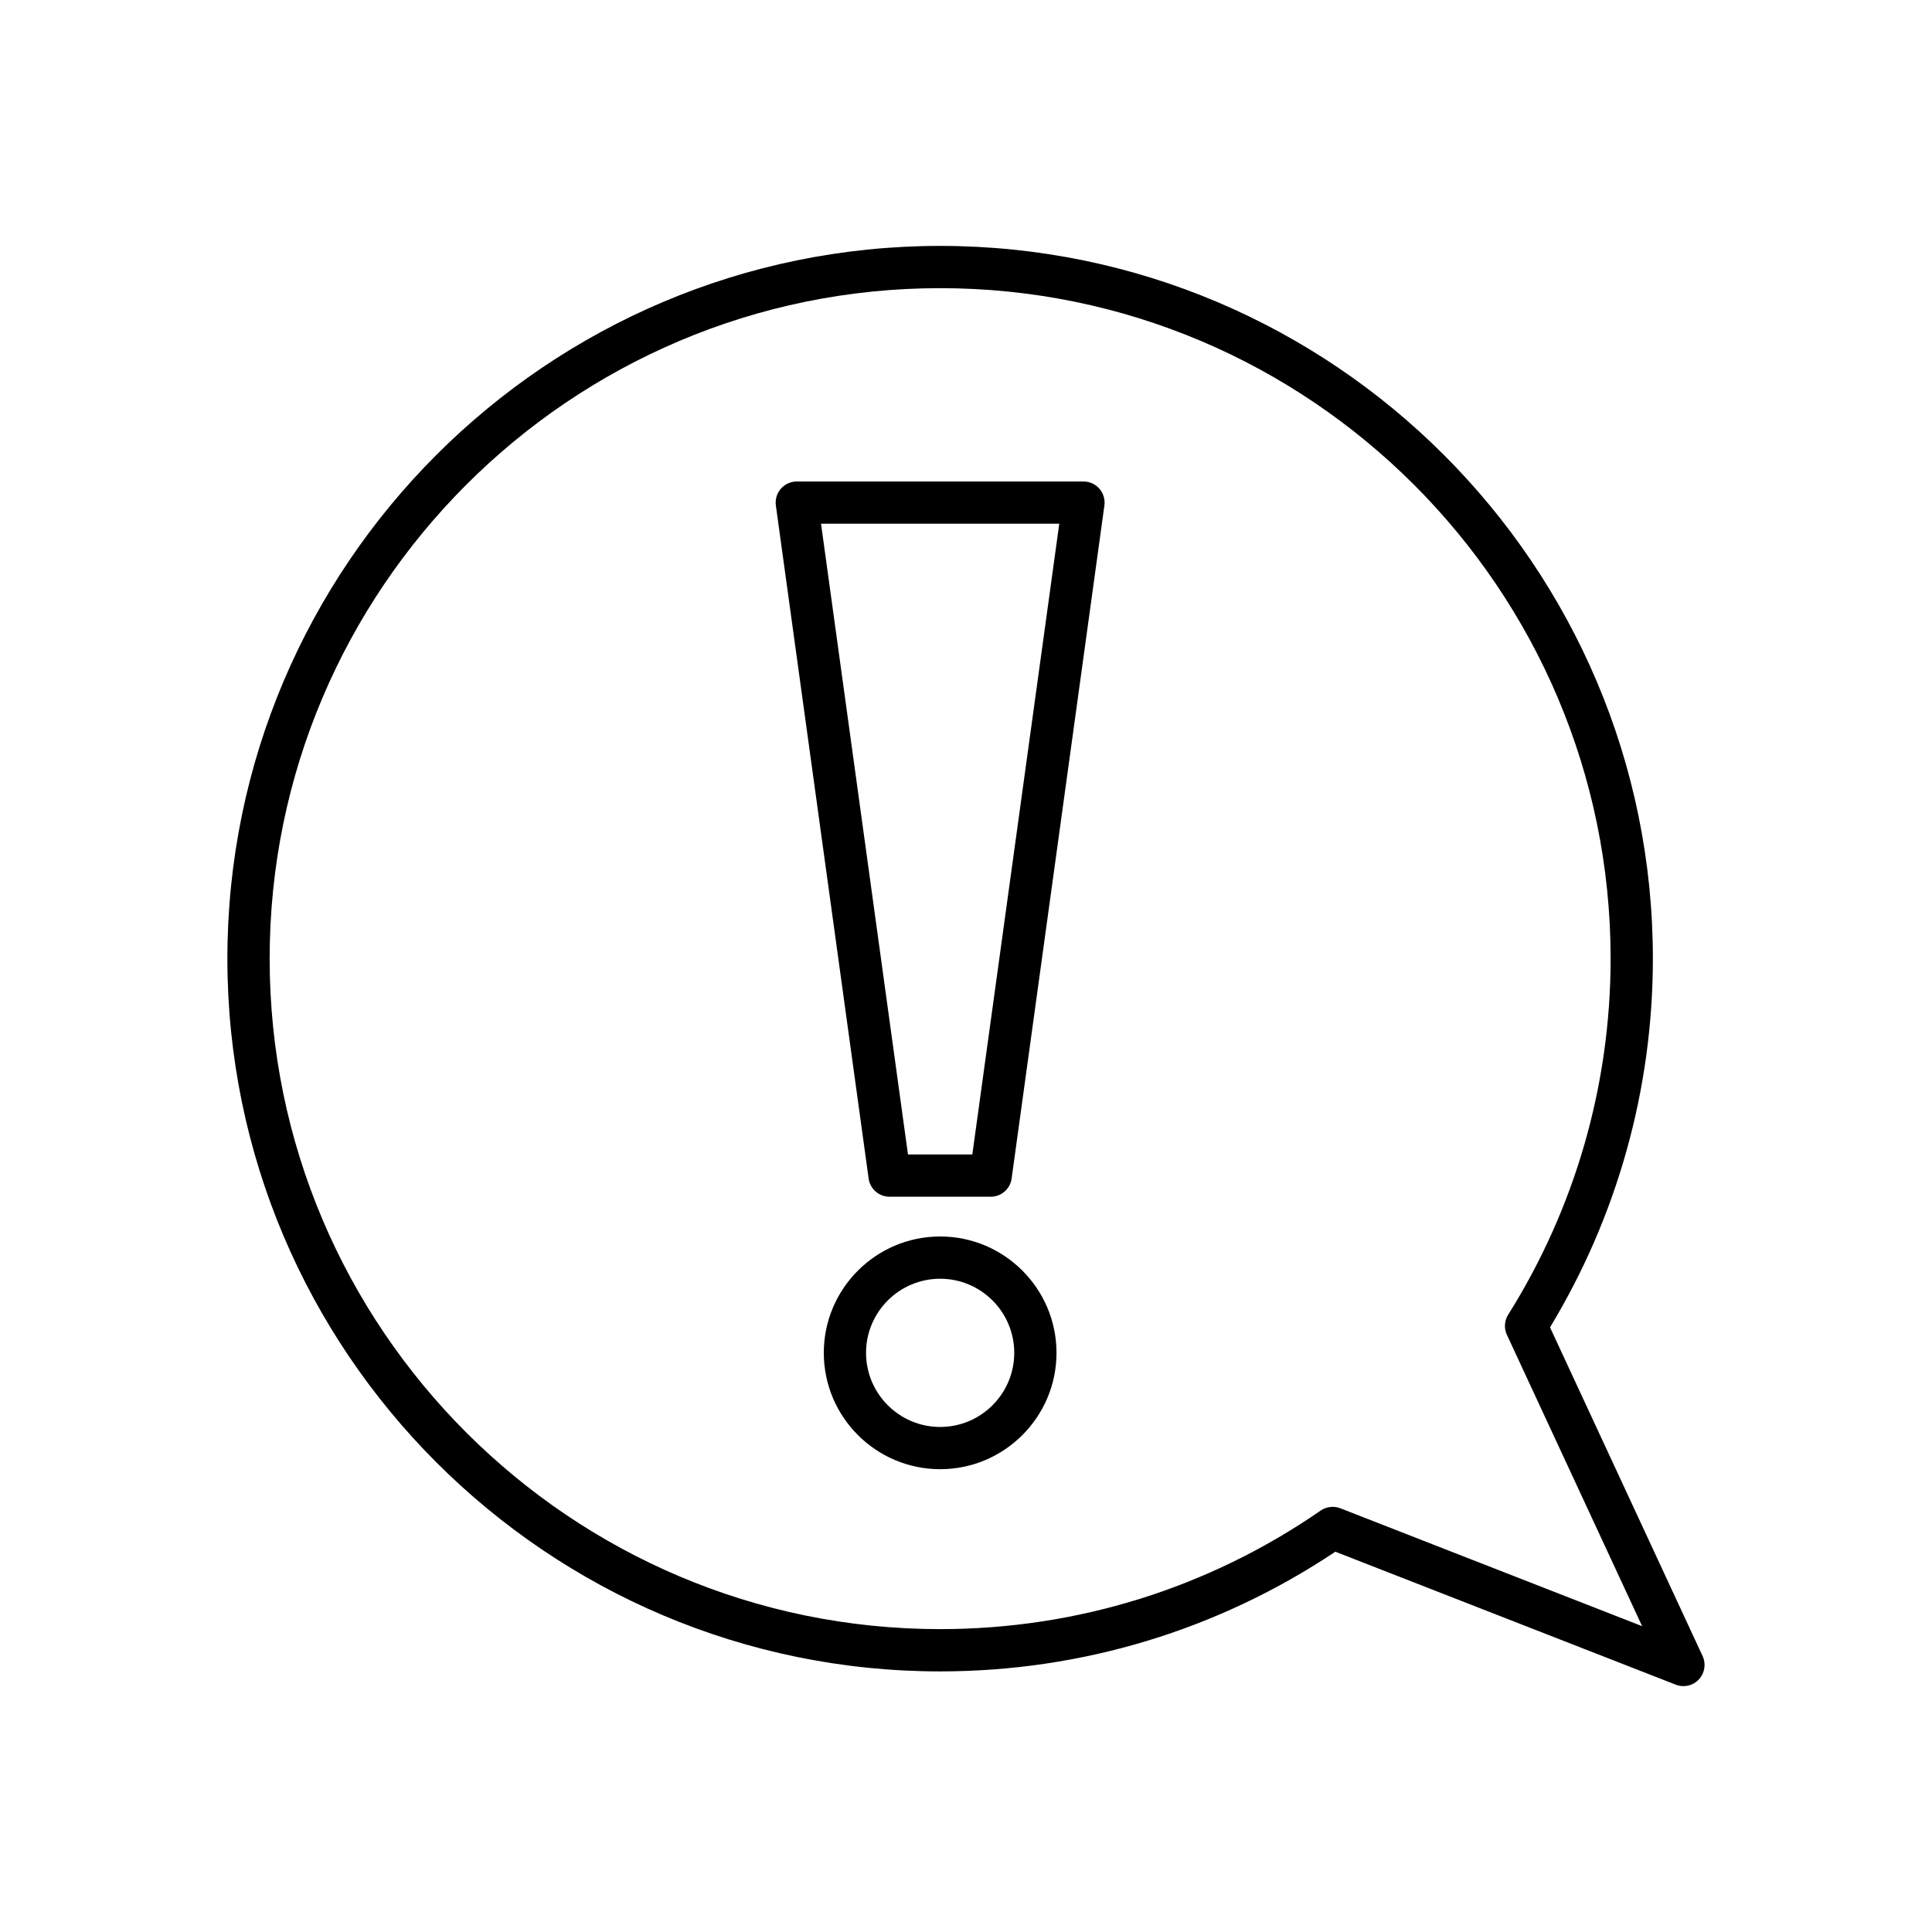
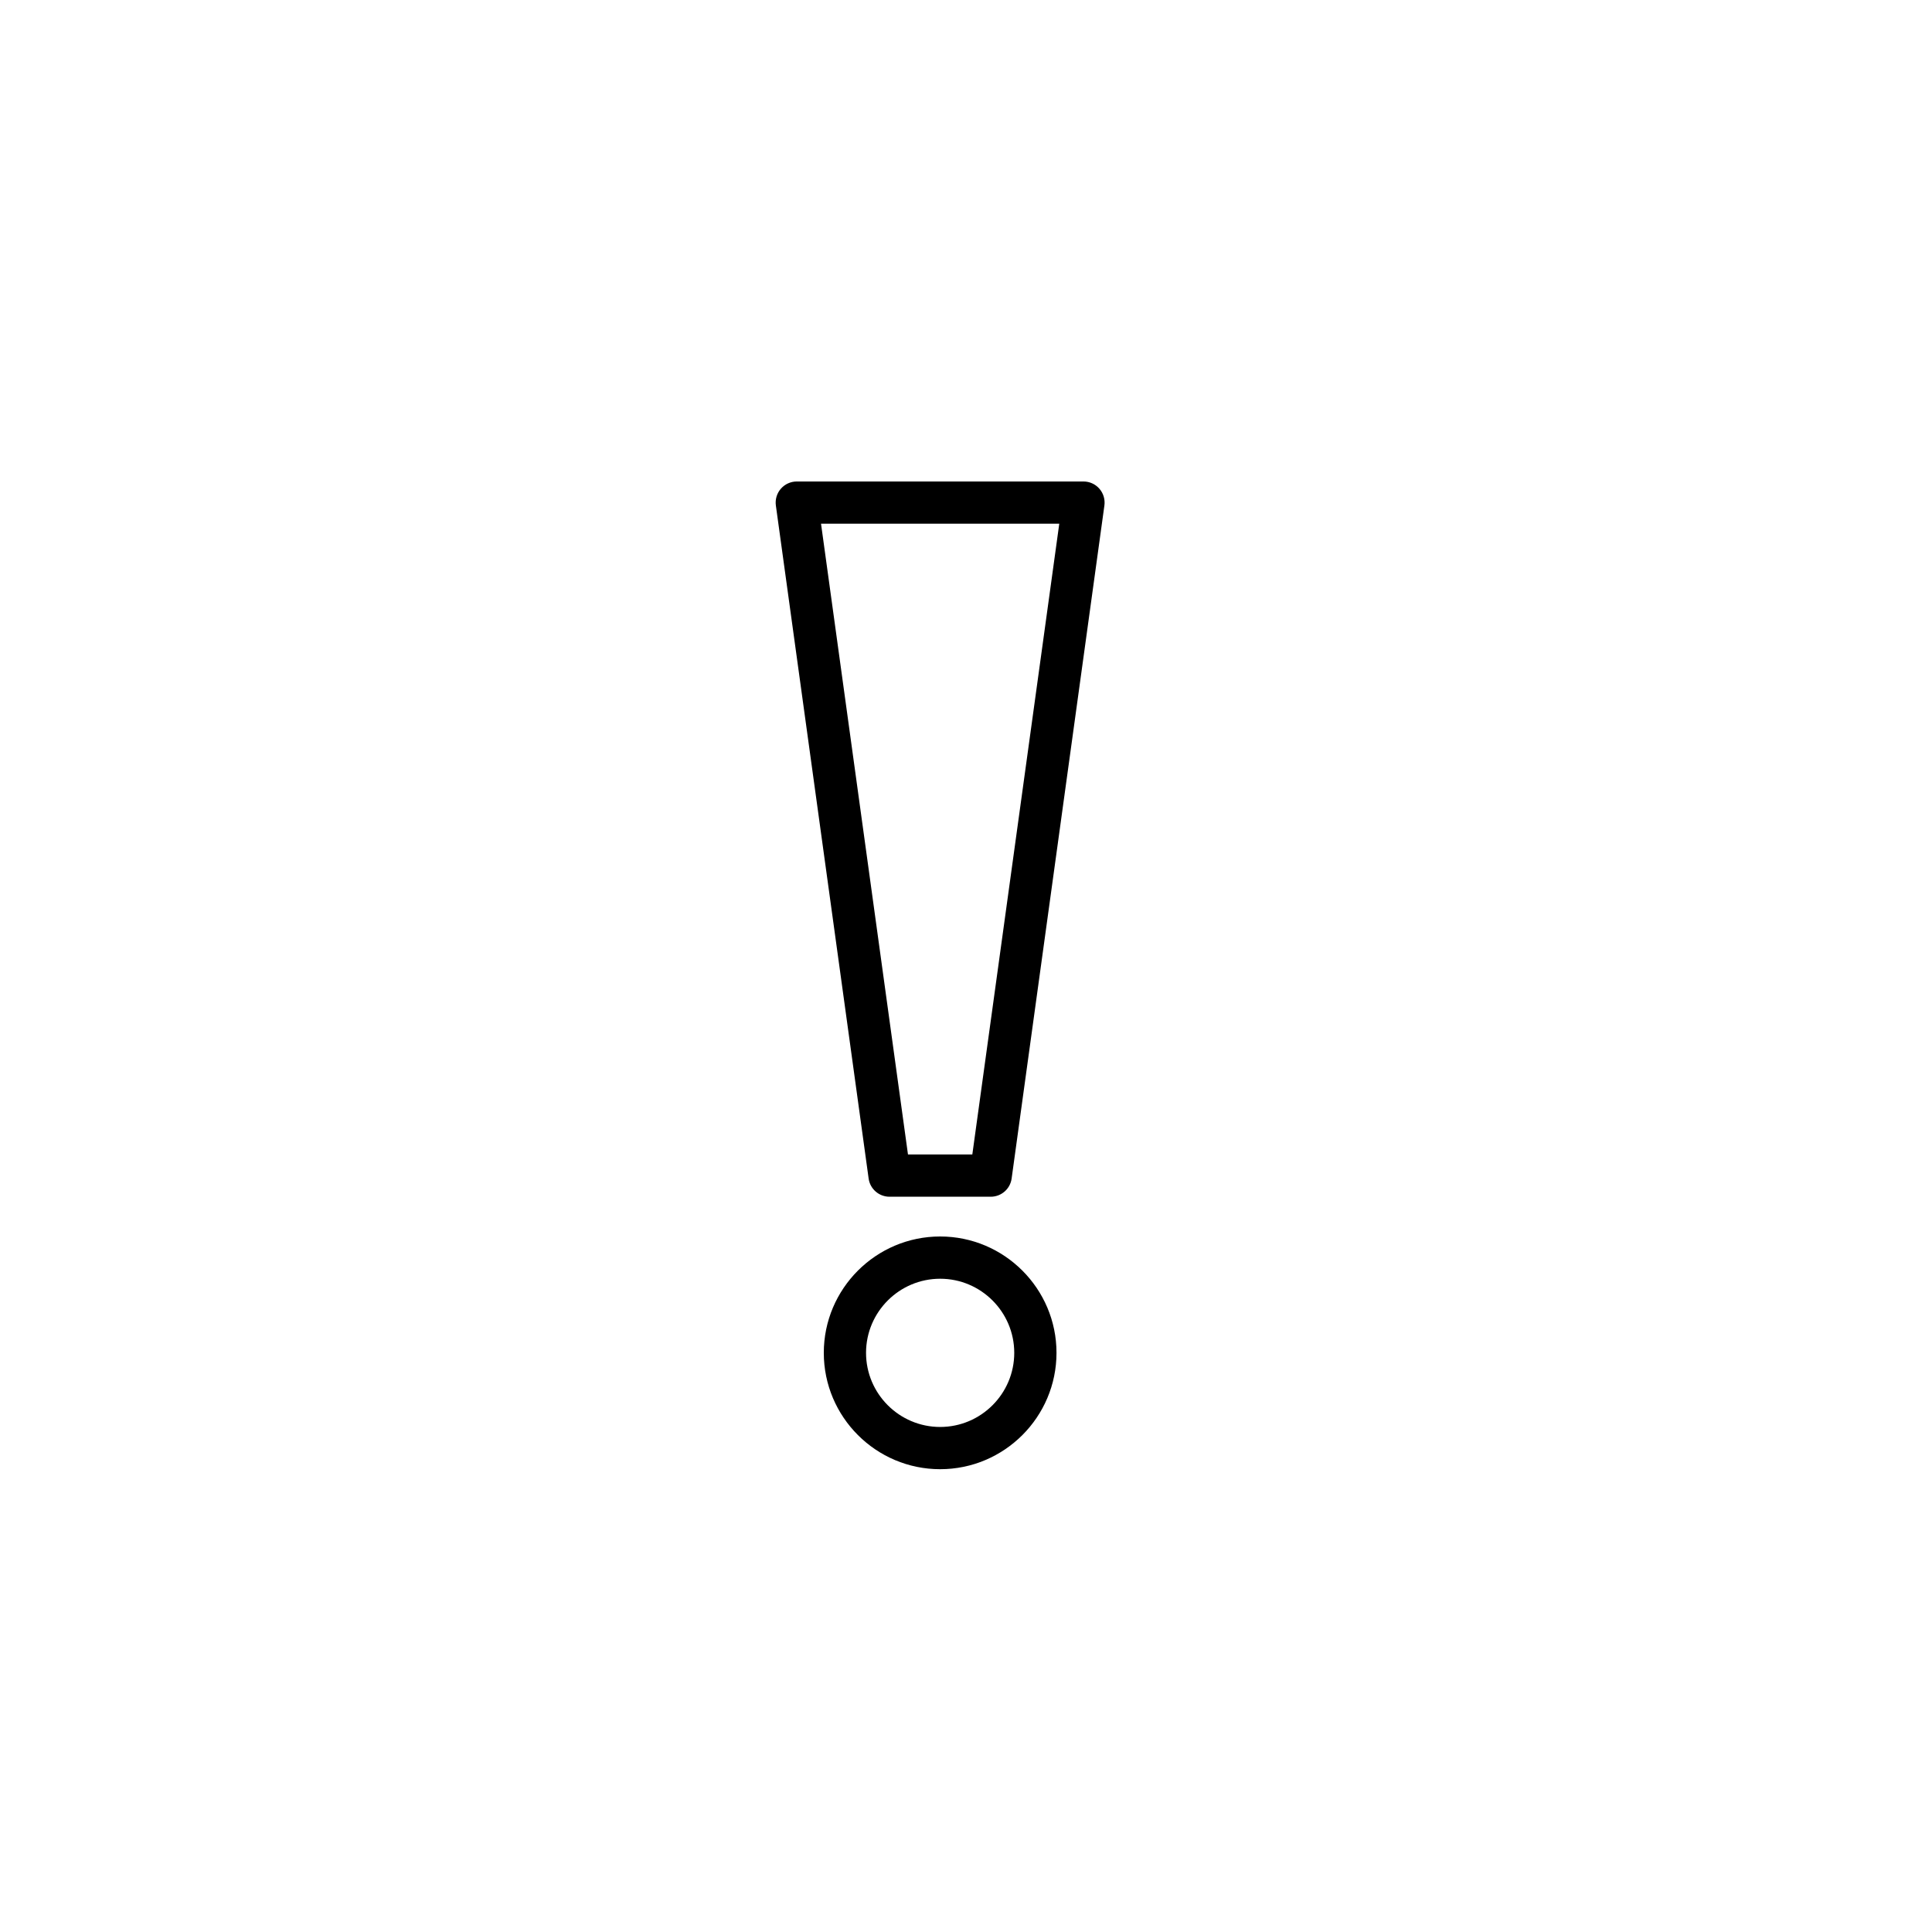
<svg xmlns="http://www.w3.org/2000/svg" fill="#000000" width="800px" height="800px" version="1.1" viewBox="144 144 512 512">
  <g>
    <path d="m431.14 271.6h-75.984c-1.617 0-3.156 0.699-4.219 1.918s-1.547 2.844-1.324 4.445l24.582 178.35c0.375 2.773 2.742 4.832 5.543 4.832h26.812c2.801 0 5.168-2.062 5.543-4.832l24.582-178.35c0.223-1.602-0.262-3.227-1.324-4.445-1.059-1.219-2.594-1.918-4.211-1.918zm-29.465 178.35h-17.051l-23.043-167.16h63.137z" />
    <path d="m393.15 471.68c-17 0-30.836 13.836-30.836 30.836s13.836 30.836 30.836 30.836 30.832-13.836 30.832-30.836-13.832-30.836-30.832-30.836zm0 50.48c-10.828 0-19.641-8.812-19.641-19.641s8.812-19.641 19.641-19.641 19.637 8.812 19.637 19.641-8.809 19.641-19.637 19.641z" />
-     <path d="m595.21 582.88-40.438-87.117c17.836-29.461 27.258-63.18 27.258-97.715 0-104.14-84.734-188.88-188.88-188.88-104.15 0-188.89 84.734-188.89 188.88 0 104.15 84.734 188.89 188.89 188.89 37.508 0 73.652-10.957 104.73-31.719l90.211 35.238c0.668 0.258 1.355 0.383 2.039 0.383 1.516 0 3-0.617 4.078-1.766 1.57-1.672 1.961-4.121 1-6.191zm-95.996-39.168c-1.738-0.68-3.684-0.441-5.223 0.605-29.75 20.555-64.621 31.418-100.84 31.418-97.98 0-177.69-79.711-177.69-177.69 0-97.973 79.711-177.68 177.69-177.68 97.973 0 177.68 79.711 177.68 177.68 0 33.449-9.387 66.082-27.148 94.359-1.012 1.605-1.137 3.613-0.34 5.336l35.84 77.211z" />
  </g>
</svg>